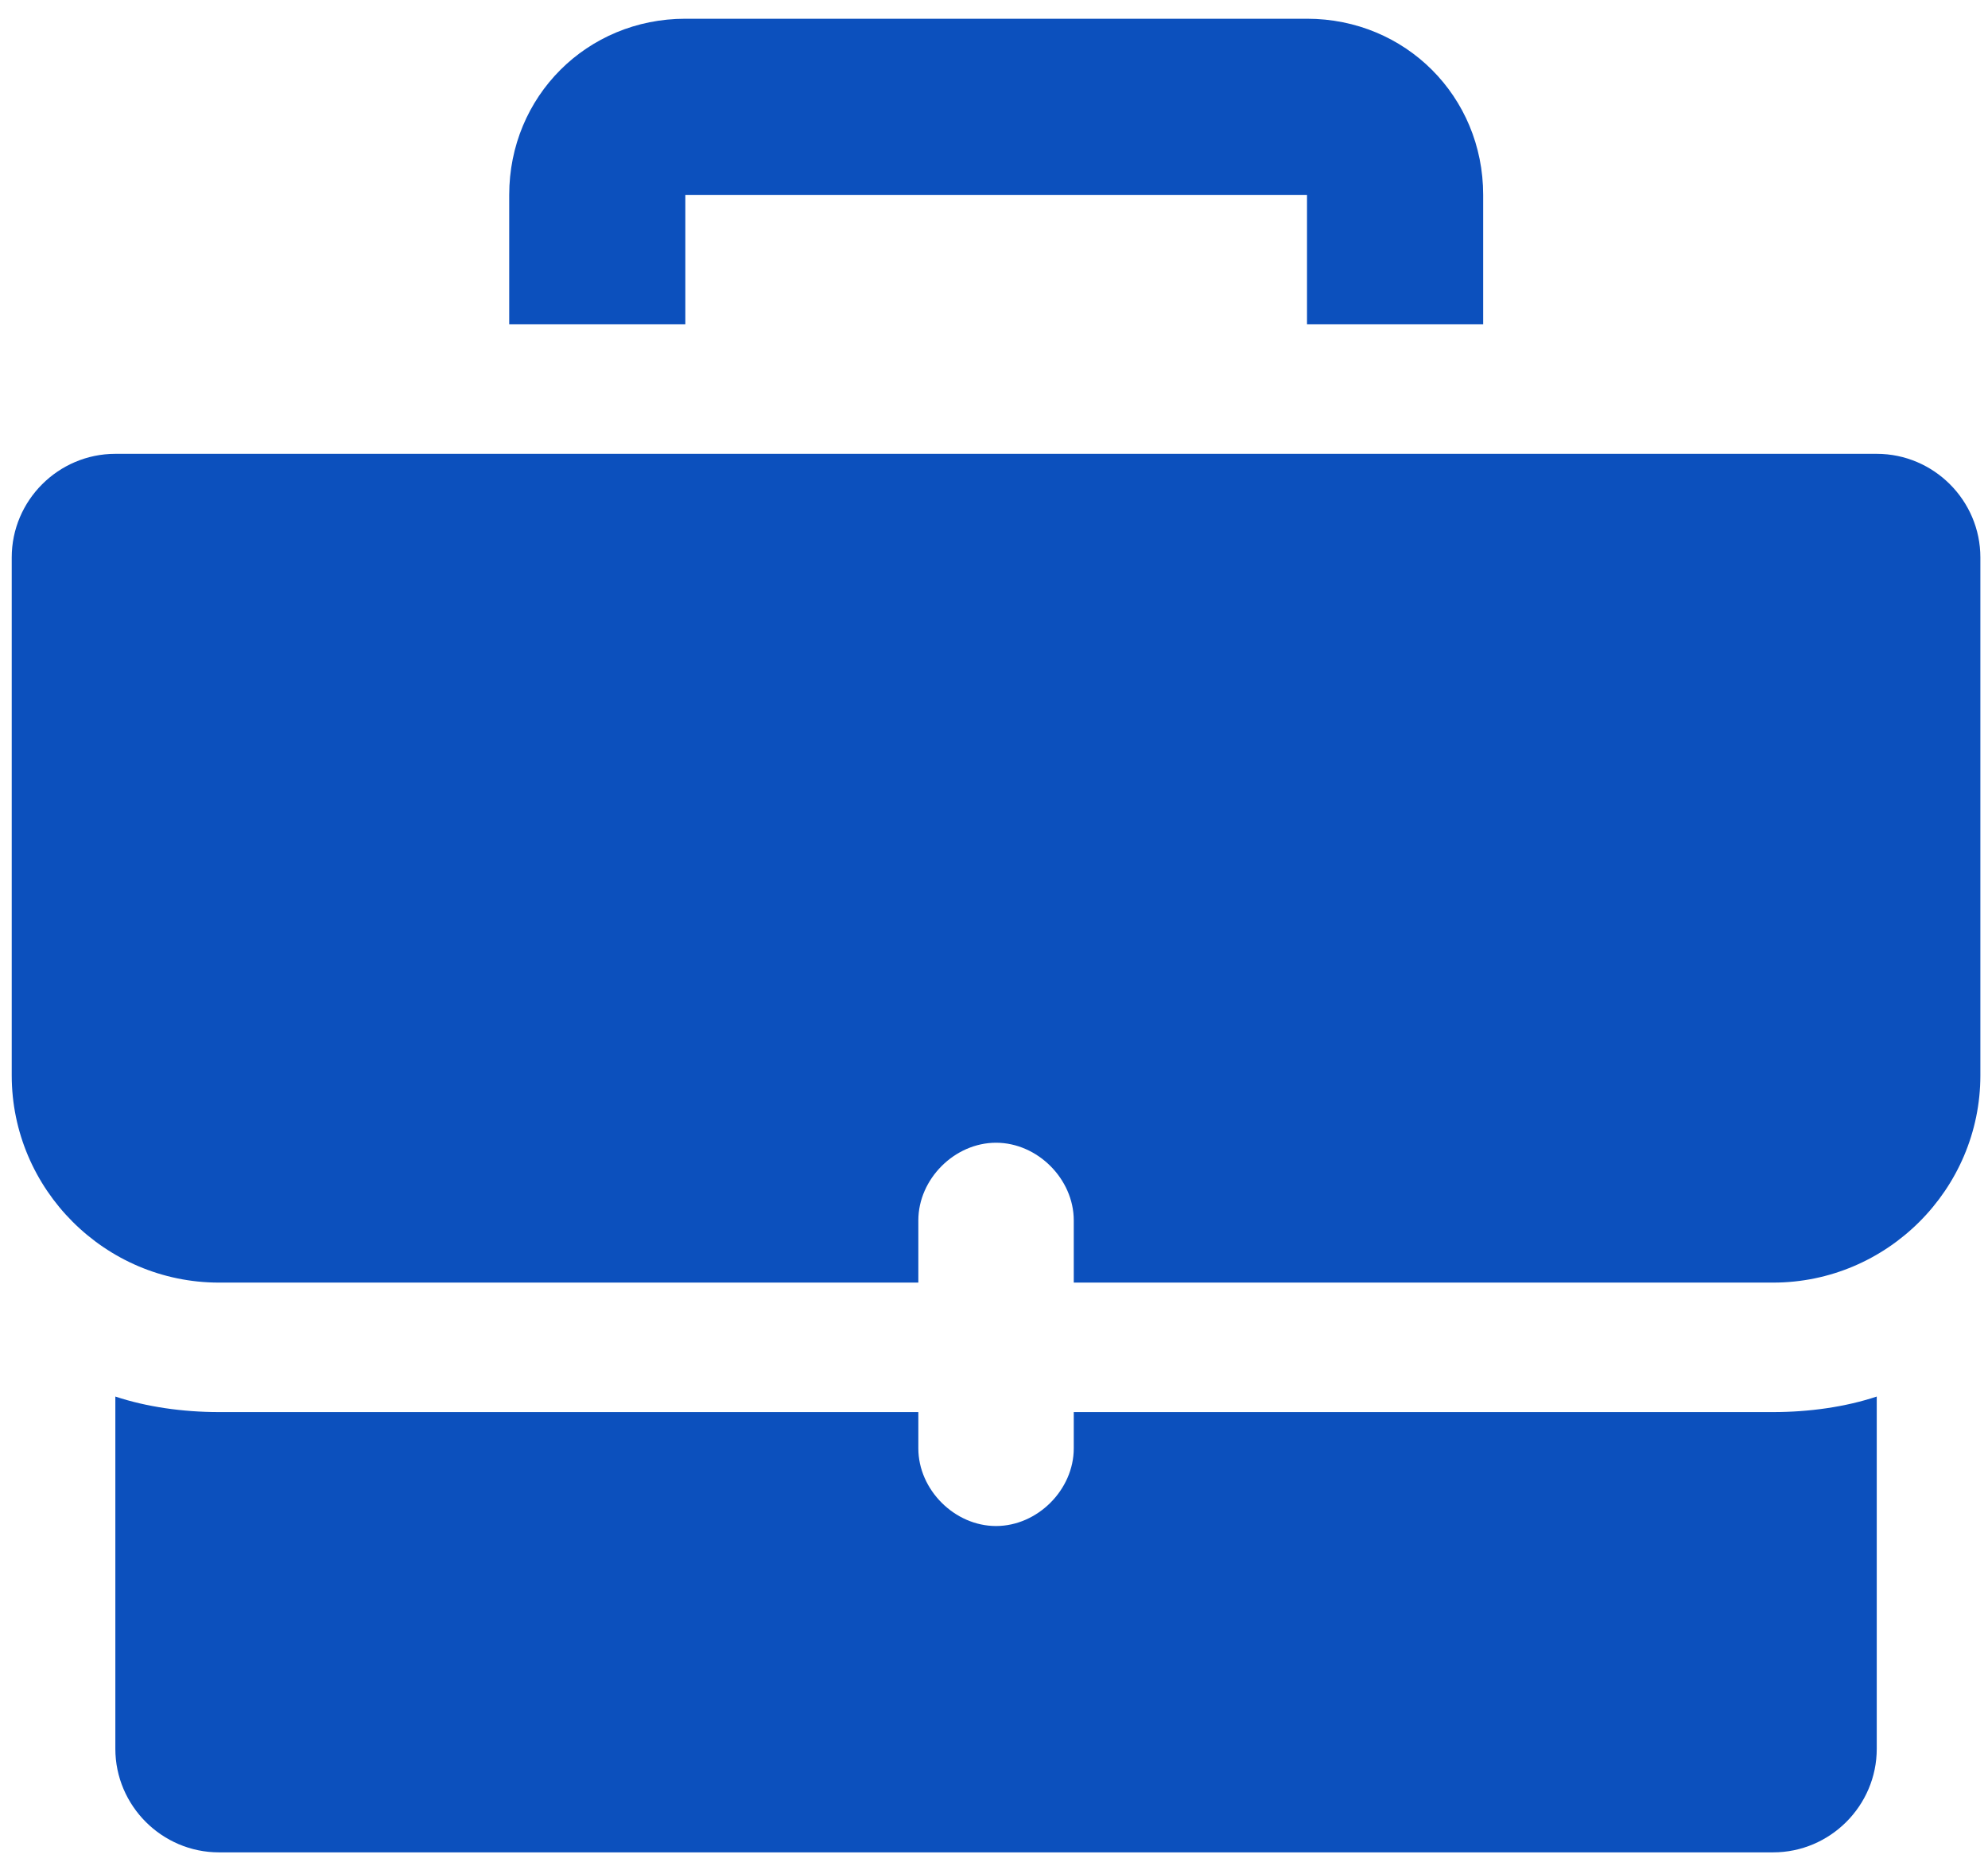
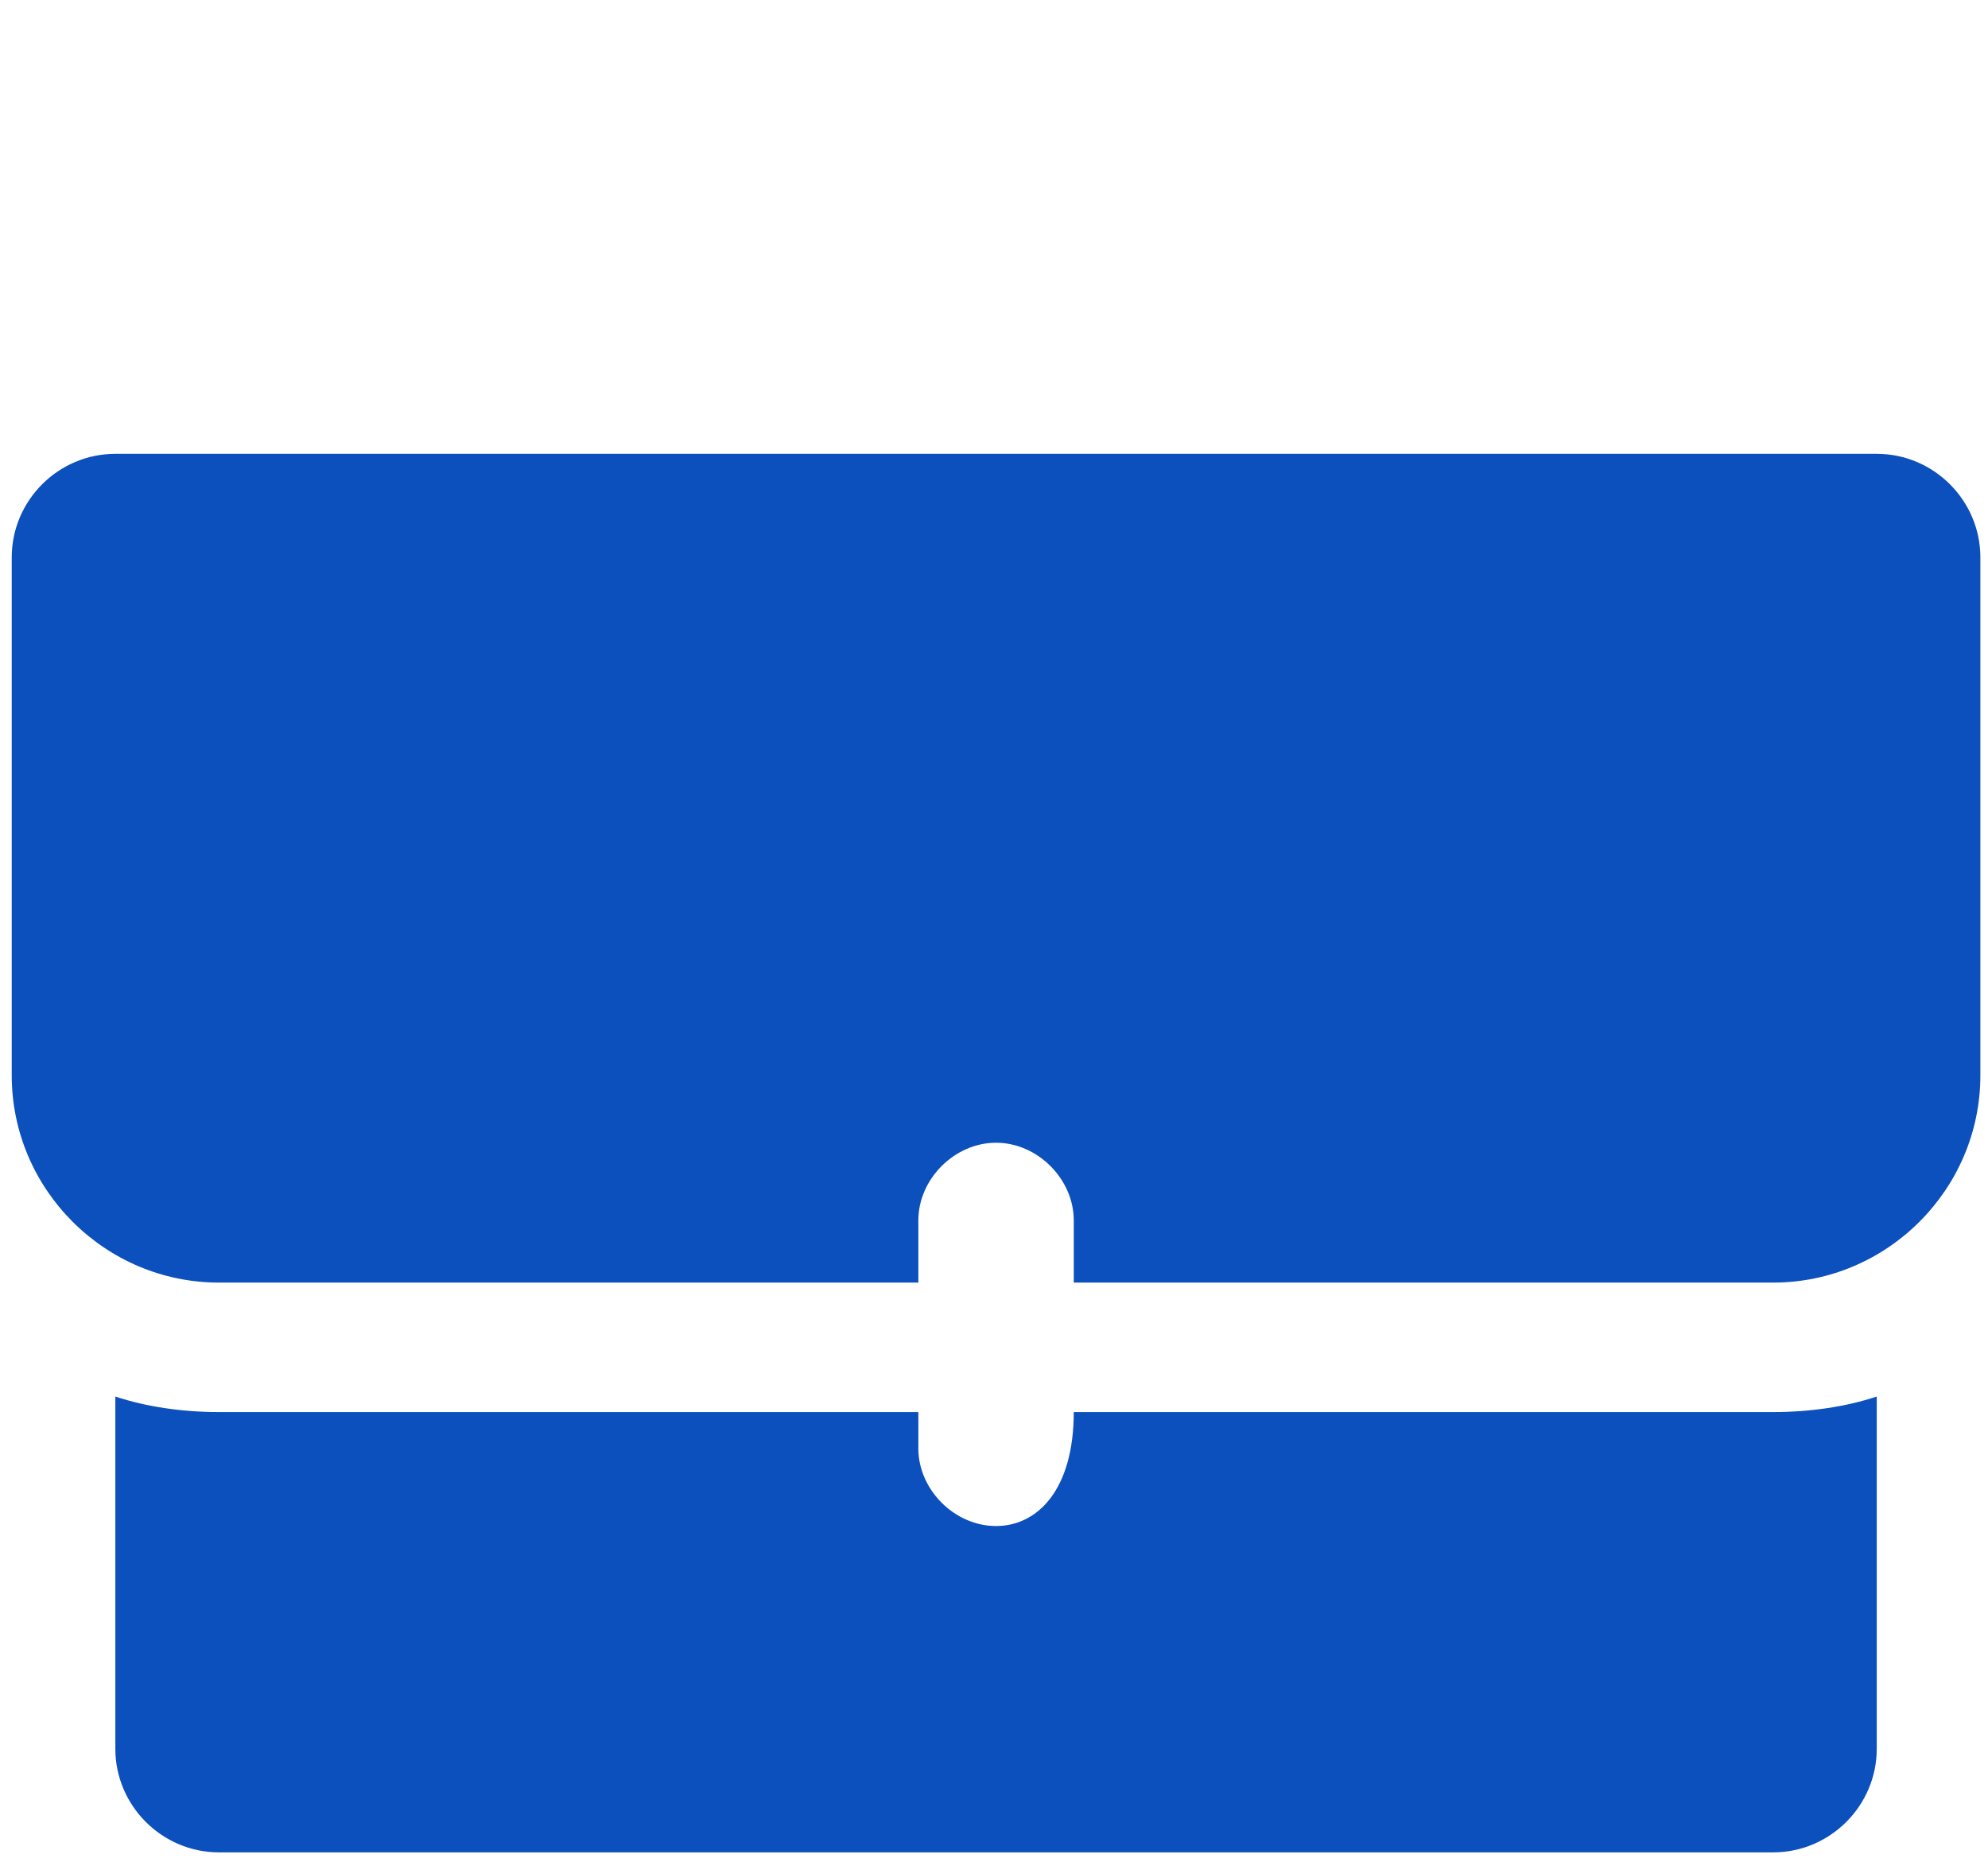
<svg xmlns="http://www.w3.org/2000/svg" width="49" height="46" viewBox="0 0 49 46" fill="none">
-   <path d="M32.215 0.462H16.892C14.466 0.462 12.551 2.378 12.551 4.804V7.996H16.892V4.804H32.215V7.996H36.557V4.804C36.557 2.378 34.641 0.462 32.215 0.462Z" fill="#0C50BD" />
-   <path d="M26.466 34.811V35.705C26.466 36.726 25.572 37.62 24.55 37.62C23.529 37.62 22.635 36.726 22.635 35.705V34.811H5.397C4.503 34.811 3.609 34.683 2.843 34.428V43.111C2.843 44.515 3.992 45.665 5.397 45.665H43.704C45.109 45.665 46.258 44.515 46.258 43.111V34.428C45.492 34.683 44.598 34.811 43.704 34.811H26.466ZM46.258 11.188H2.843C1.438 11.188 0.289 12.337 0.289 13.742V26.511C0.289 29.32 2.587 31.619 5.397 31.619H22.635V30.086C22.635 29.065 23.529 28.171 24.55 28.171C25.572 28.171 26.466 29.065 26.466 30.086V31.619H43.704C46.513 31.619 48.812 29.32 48.812 26.511V13.742C48.812 12.337 47.662 11.188 46.258 11.188Z" fill="#0C50BD" />
+   <path d="M26.466 34.811C26.466 36.726 25.572 37.62 24.55 37.62C23.529 37.62 22.635 36.726 22.635 35.705V34.811H5.397C4.503 34.811 3.609 34.683 2.843 34.428V43.111C2.843 44.515 3.992 45.665 5.397 45.665H43.704C45.109 45.665 46.258 44.515 46.258 43.111V34.428C45.492 34.683 44.598 34.811 43.704 34.811H26.466ZM46.258 11.188H2.843C1.438 11.188 0.289 12.337 0.289 13.742V26.511C0.289 29.32 2.587 31.619 5.397 31.619H22.635V30.086C22.635 29.065 23.529 28.171 24.55 28.171C25.572 28.171 26.466 29.065 26.466 30.086V31.619H43.704C46.513 31.619 48.812 29.32 48.812 26.511V13.742C48.812 12.337 47.662 11.188 46.258 11.188Z" fill="#0C50BD" />
</svg>